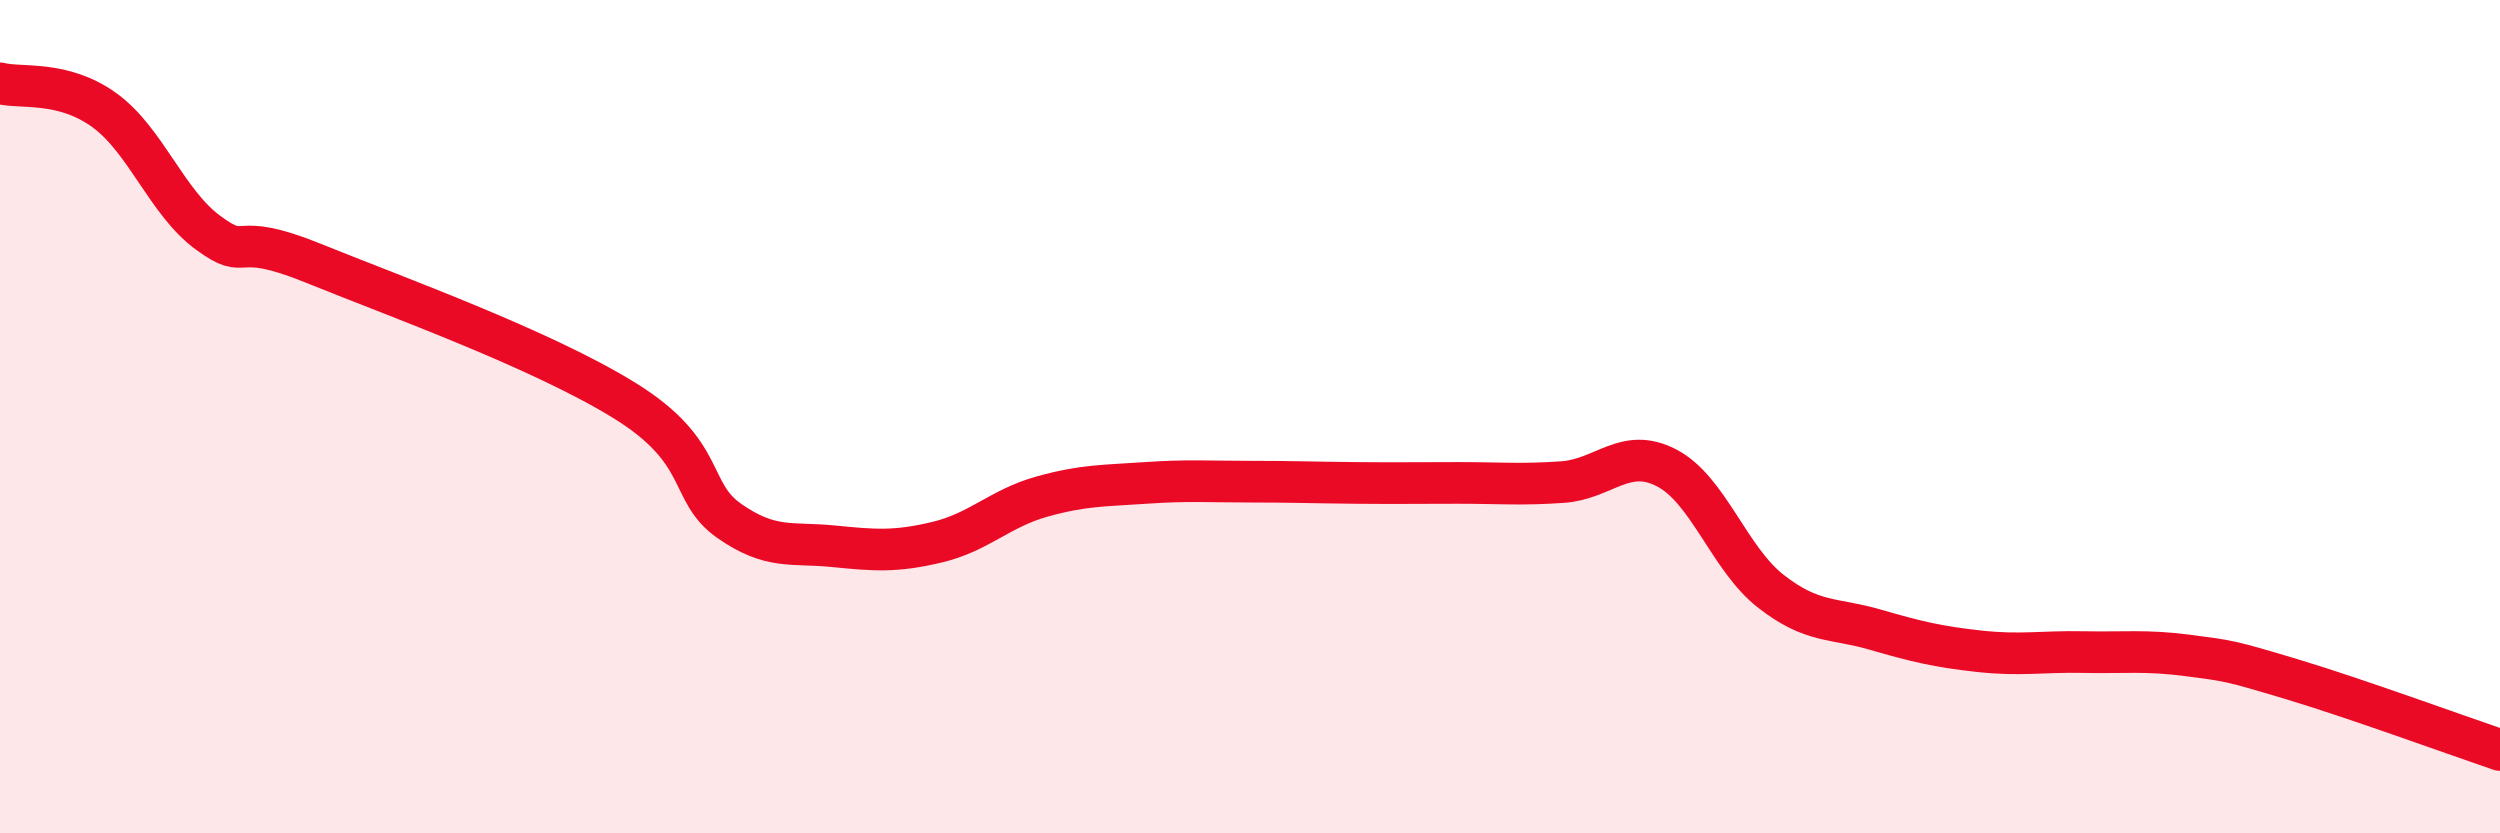
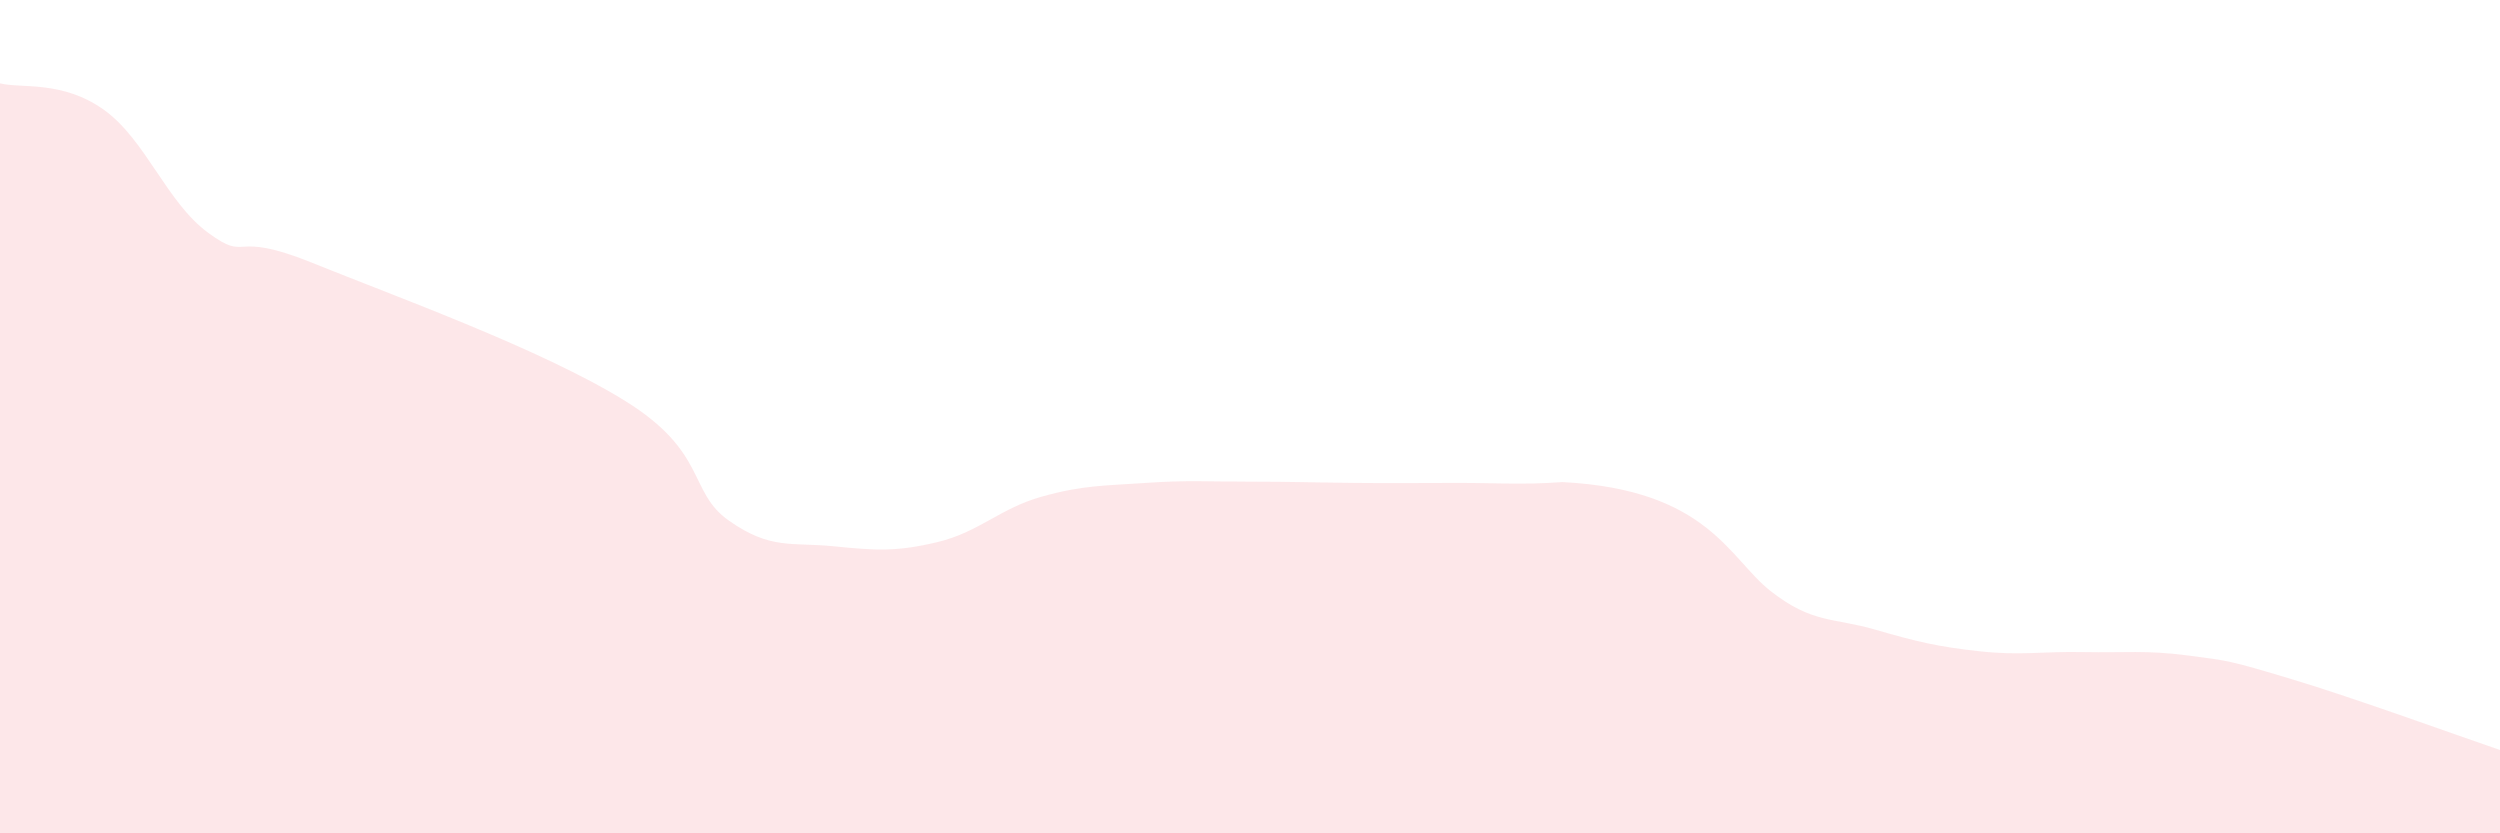
<svg xmlns="http://www.w3.org/2000/svg" width="60" height="20" viewBox="0 0 60 20">
-   <path d="M 0,2 C 0.5,2.13 1.5,1.92 2.5,2.64 C 3.5,3.36 4,4.86 5,5.59 C 6,6.32 5.5,5.5 7.5,6.31 C 9.5,7.12 13,8.38 15,9.62 C 17,10.86 16.5,11.8 17.5,12.5 C 18.5,13.2 19,13.01 20,13.11 C 21,13.21 21.5,13.25 22.5,13.01 C 23.5,12.77 24,12.2 25,11.92 C 26,11.64 26.5,11.66 27.5,11.59 C 28.5,11.52 29,11.56 30,11.56 C 31,11.56 31.5,11.58 32.5,11.59 C 33.5,11.6 34,11.59 35,11.59 C 36,11.59 36.5,11.64 37.5,11.57 C 38.5,11.5 39,10.71 40,11.23 C 41,11.75 41.5,13.41 42.5,14.19 C 43.5,14.97 44,14.82 45,15.11 C 46,15.4 46.5,15.52 47.5,15.63 C 48.5,15.74 49,15.63 50,15.65 C 51,15.67 51.5,15.6 52.5,15.73 C 53.5,15.86 53.5,15.85 55,16.3 C 56.5,16.75 59,17.66 60,18L60 20L0 20Z" fill="#EB0A25" opacity="0.1" stroke-linecap="round" stroke-linejoin="round" />
-   <path d="M 0,2 C 0.5,2.13 1.5,1.92 2.5,2.64 C 3.5,3.36 4,4.86 5,5.59 C 6,6.32 5.5,5.5 7.5,6.31 C 9.5,7.12 13,8.38 15,9.62 C 17,10.86 16.5,11.8 17.5,12.5 C 18.5,13.2 19,13.01 20,13.11 C 21,13.21 21.5,13.25 22.5,13.01 C 23.5,12.77 24,12.2 25,11.92 C 26,11.64 26.5,11.66 27.5,11.59 C 28.5,11.52 29,11.56 30,11.56 C 31,11.56 31.5,11.58 32.5,11.59 C 33.5,11.6 34,11.59 35,11.59 C 36,11.59 36.5,11.64 37.5,11.57 C 38.5,11.5 39,10.71 40,11.23 C 41,11.75 41.5,13.41 42.5,14.19 C 43.5,14.97 44,14.82 45,15.11 C 46,15.4 46.5,15.52 47.5,15.63 C 48.5,15.74 49,15.63 50,15.65 C 51,15.67 51.5,15.6 52.5,15.73 C 53.5,15.86 53.5,15.85 55,16.3 C 56.5,16.75 59,17.66 60,18" stroke="#EB0A25" stroke-width="1" fill="none" stroke-linecap="round" stroke-linejoin="round" />
+   <path d="M 0,2 C 0.5,2.13 1.5,1.92 2.5,2.64 C 3.5,3.36 4,4.86 5,5.59 C 6,6.32 5.5,5.5 7.5,6.31 C 9.5,7.12 13,8.38 15,9.62 C 17,10.86 16.5,11.8 17.5,12.5 C 18.5,13.2 19,13.01 20,13.11 C 21,13.21 21.5,13.25 22.5,13.01 C 23.5,12.77 24,12.2 25,11.92 C 26,11.64 26.5,11.66 27.5,11.59 C 28.5,11.52 29,11.56 30,11.56 C 31,11.56 31.5,11.58 32.5,11.59 C 33.5,11.6 34,11.59 35,11.59 C 36,11.59 36.5,11.64 37.5,11.57 C 41,11.75 41.5,13.41 42.5,14.19 C 43.5,14.97 44,14.82 45,15.11 C 46,15.4 46.5,15.52 47.5,15.63 C 48.5,15.74 49,15.63 50,15.65 C 51,15.67 51.5,15.6 52.5,15.73 C 53.5,15.86 53.5,15.85 55,16.3 C 56.5,16.75 59,17.66 60,18L60 20L0 20Z" fill="#EB0A25" opacity="0.1" stroke-linecap="round" stroke-linejoin="round" />
</svg>